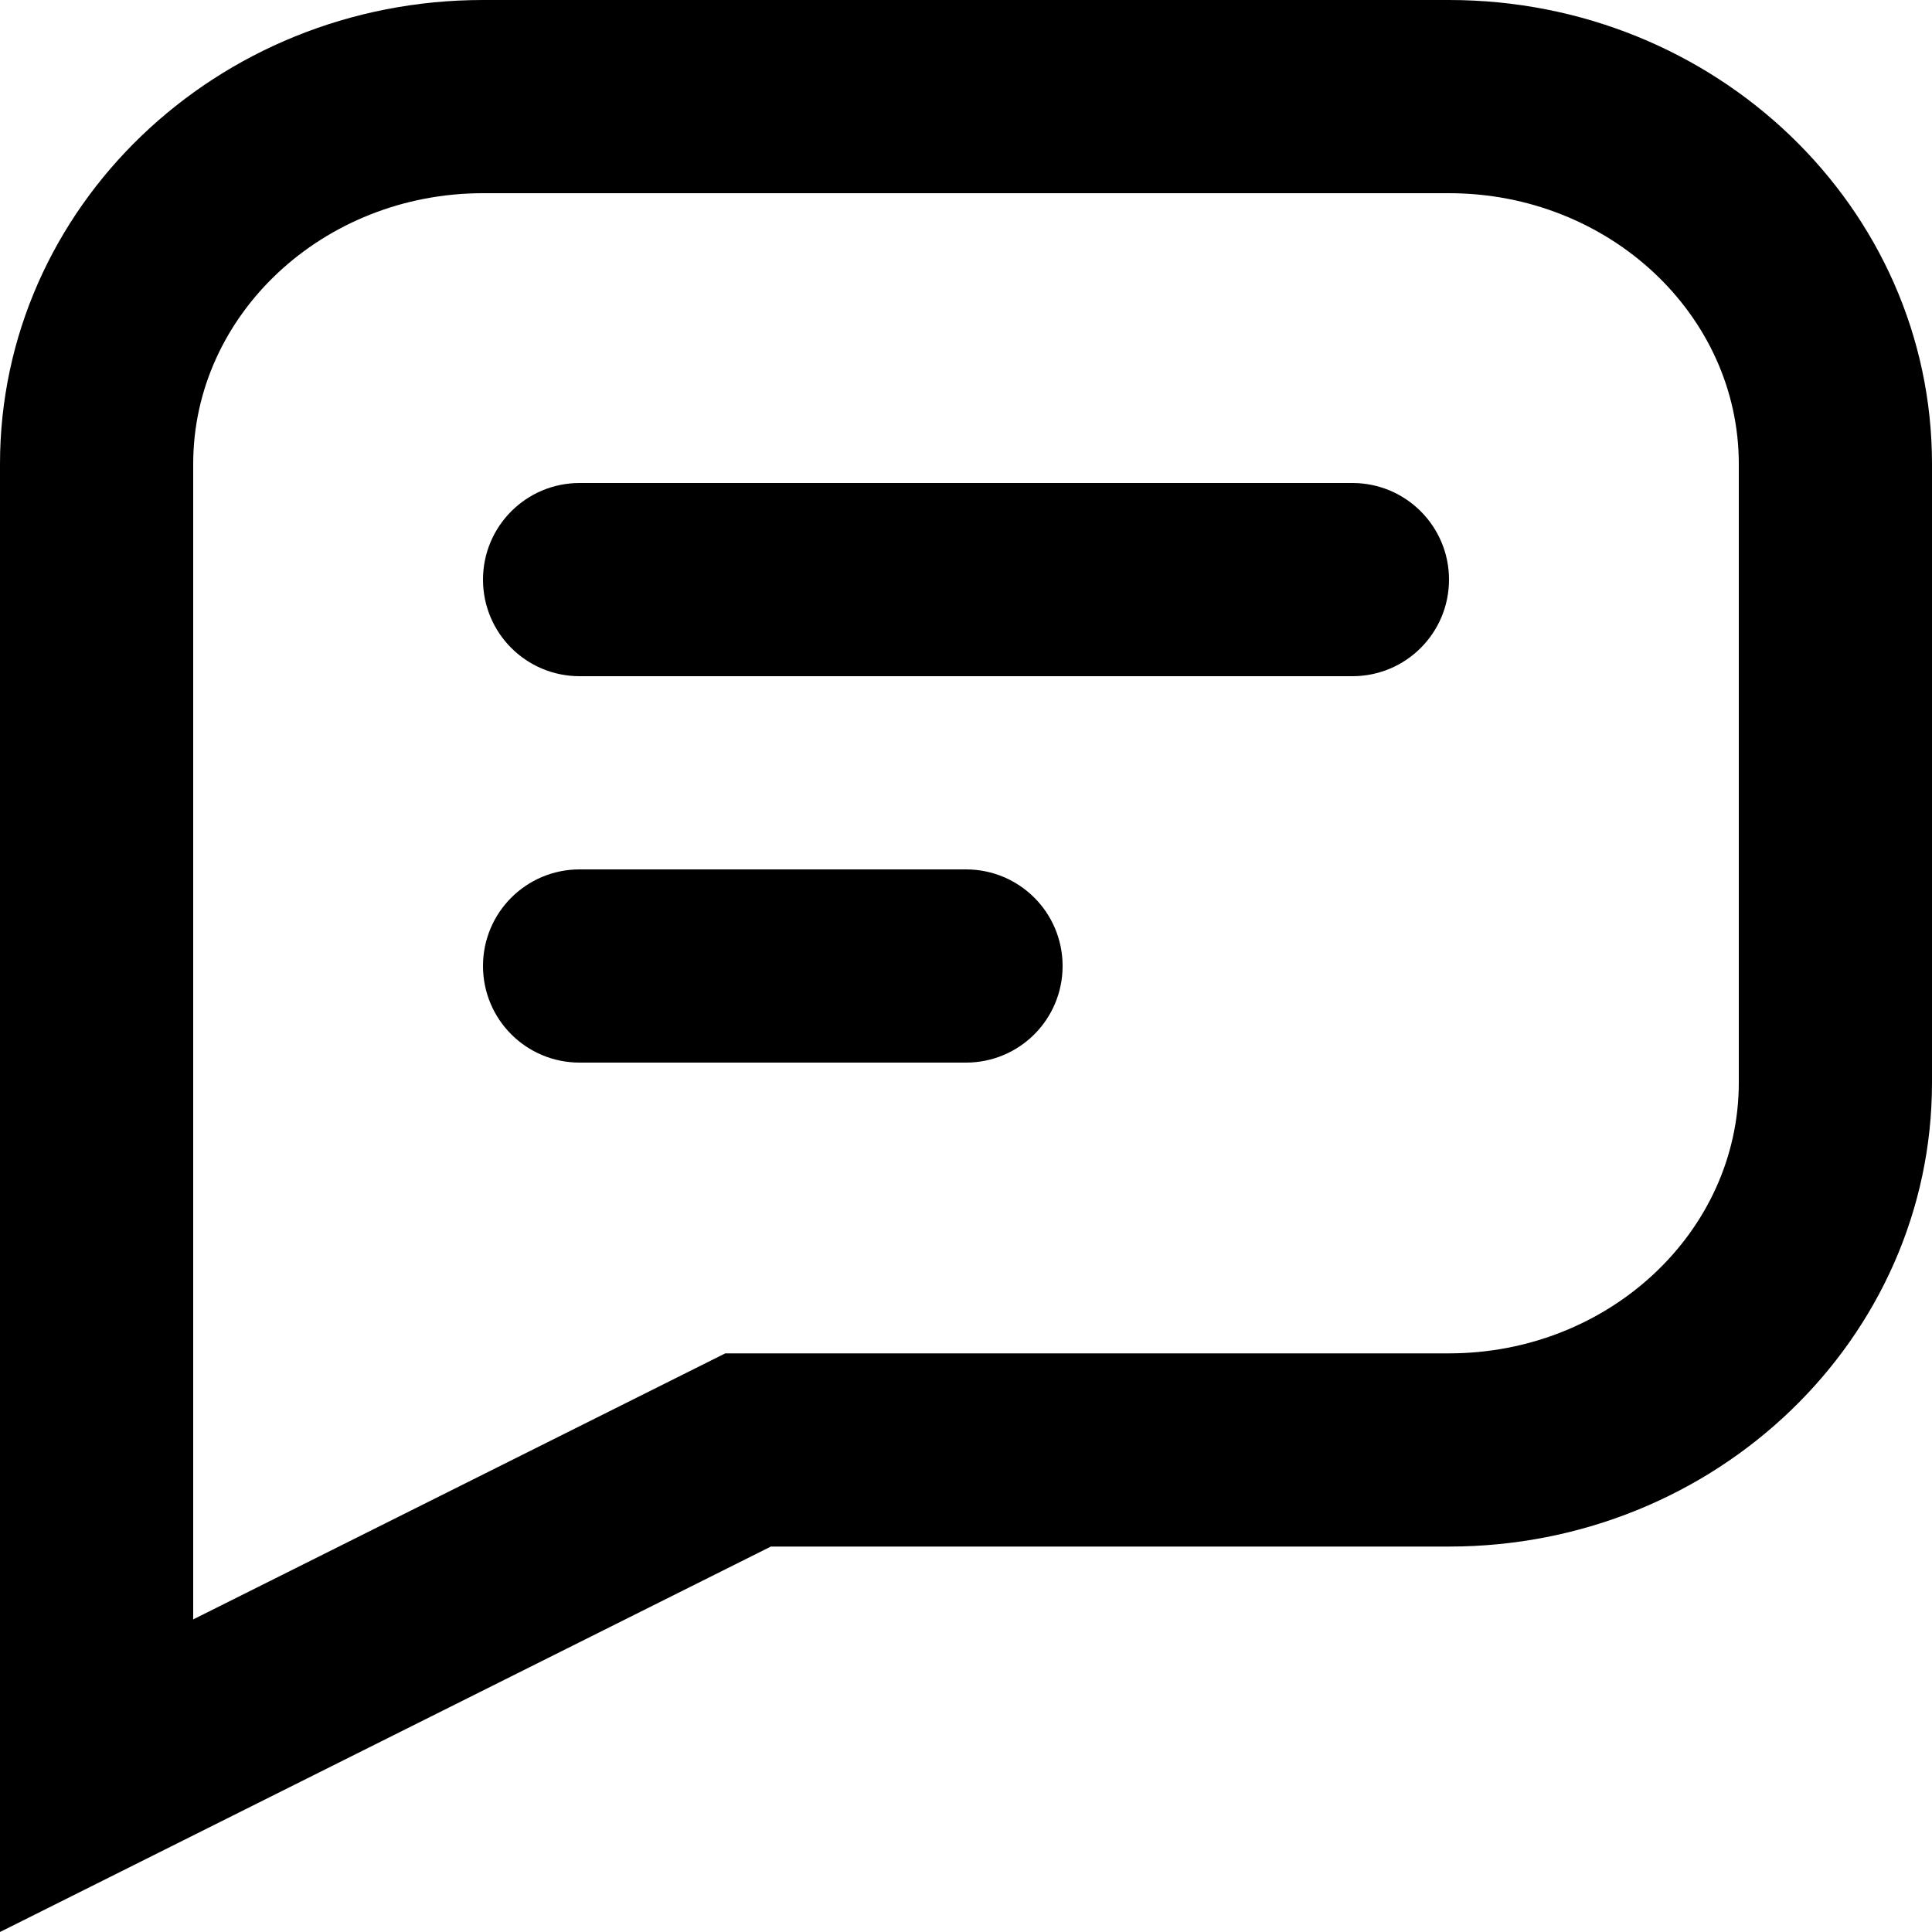
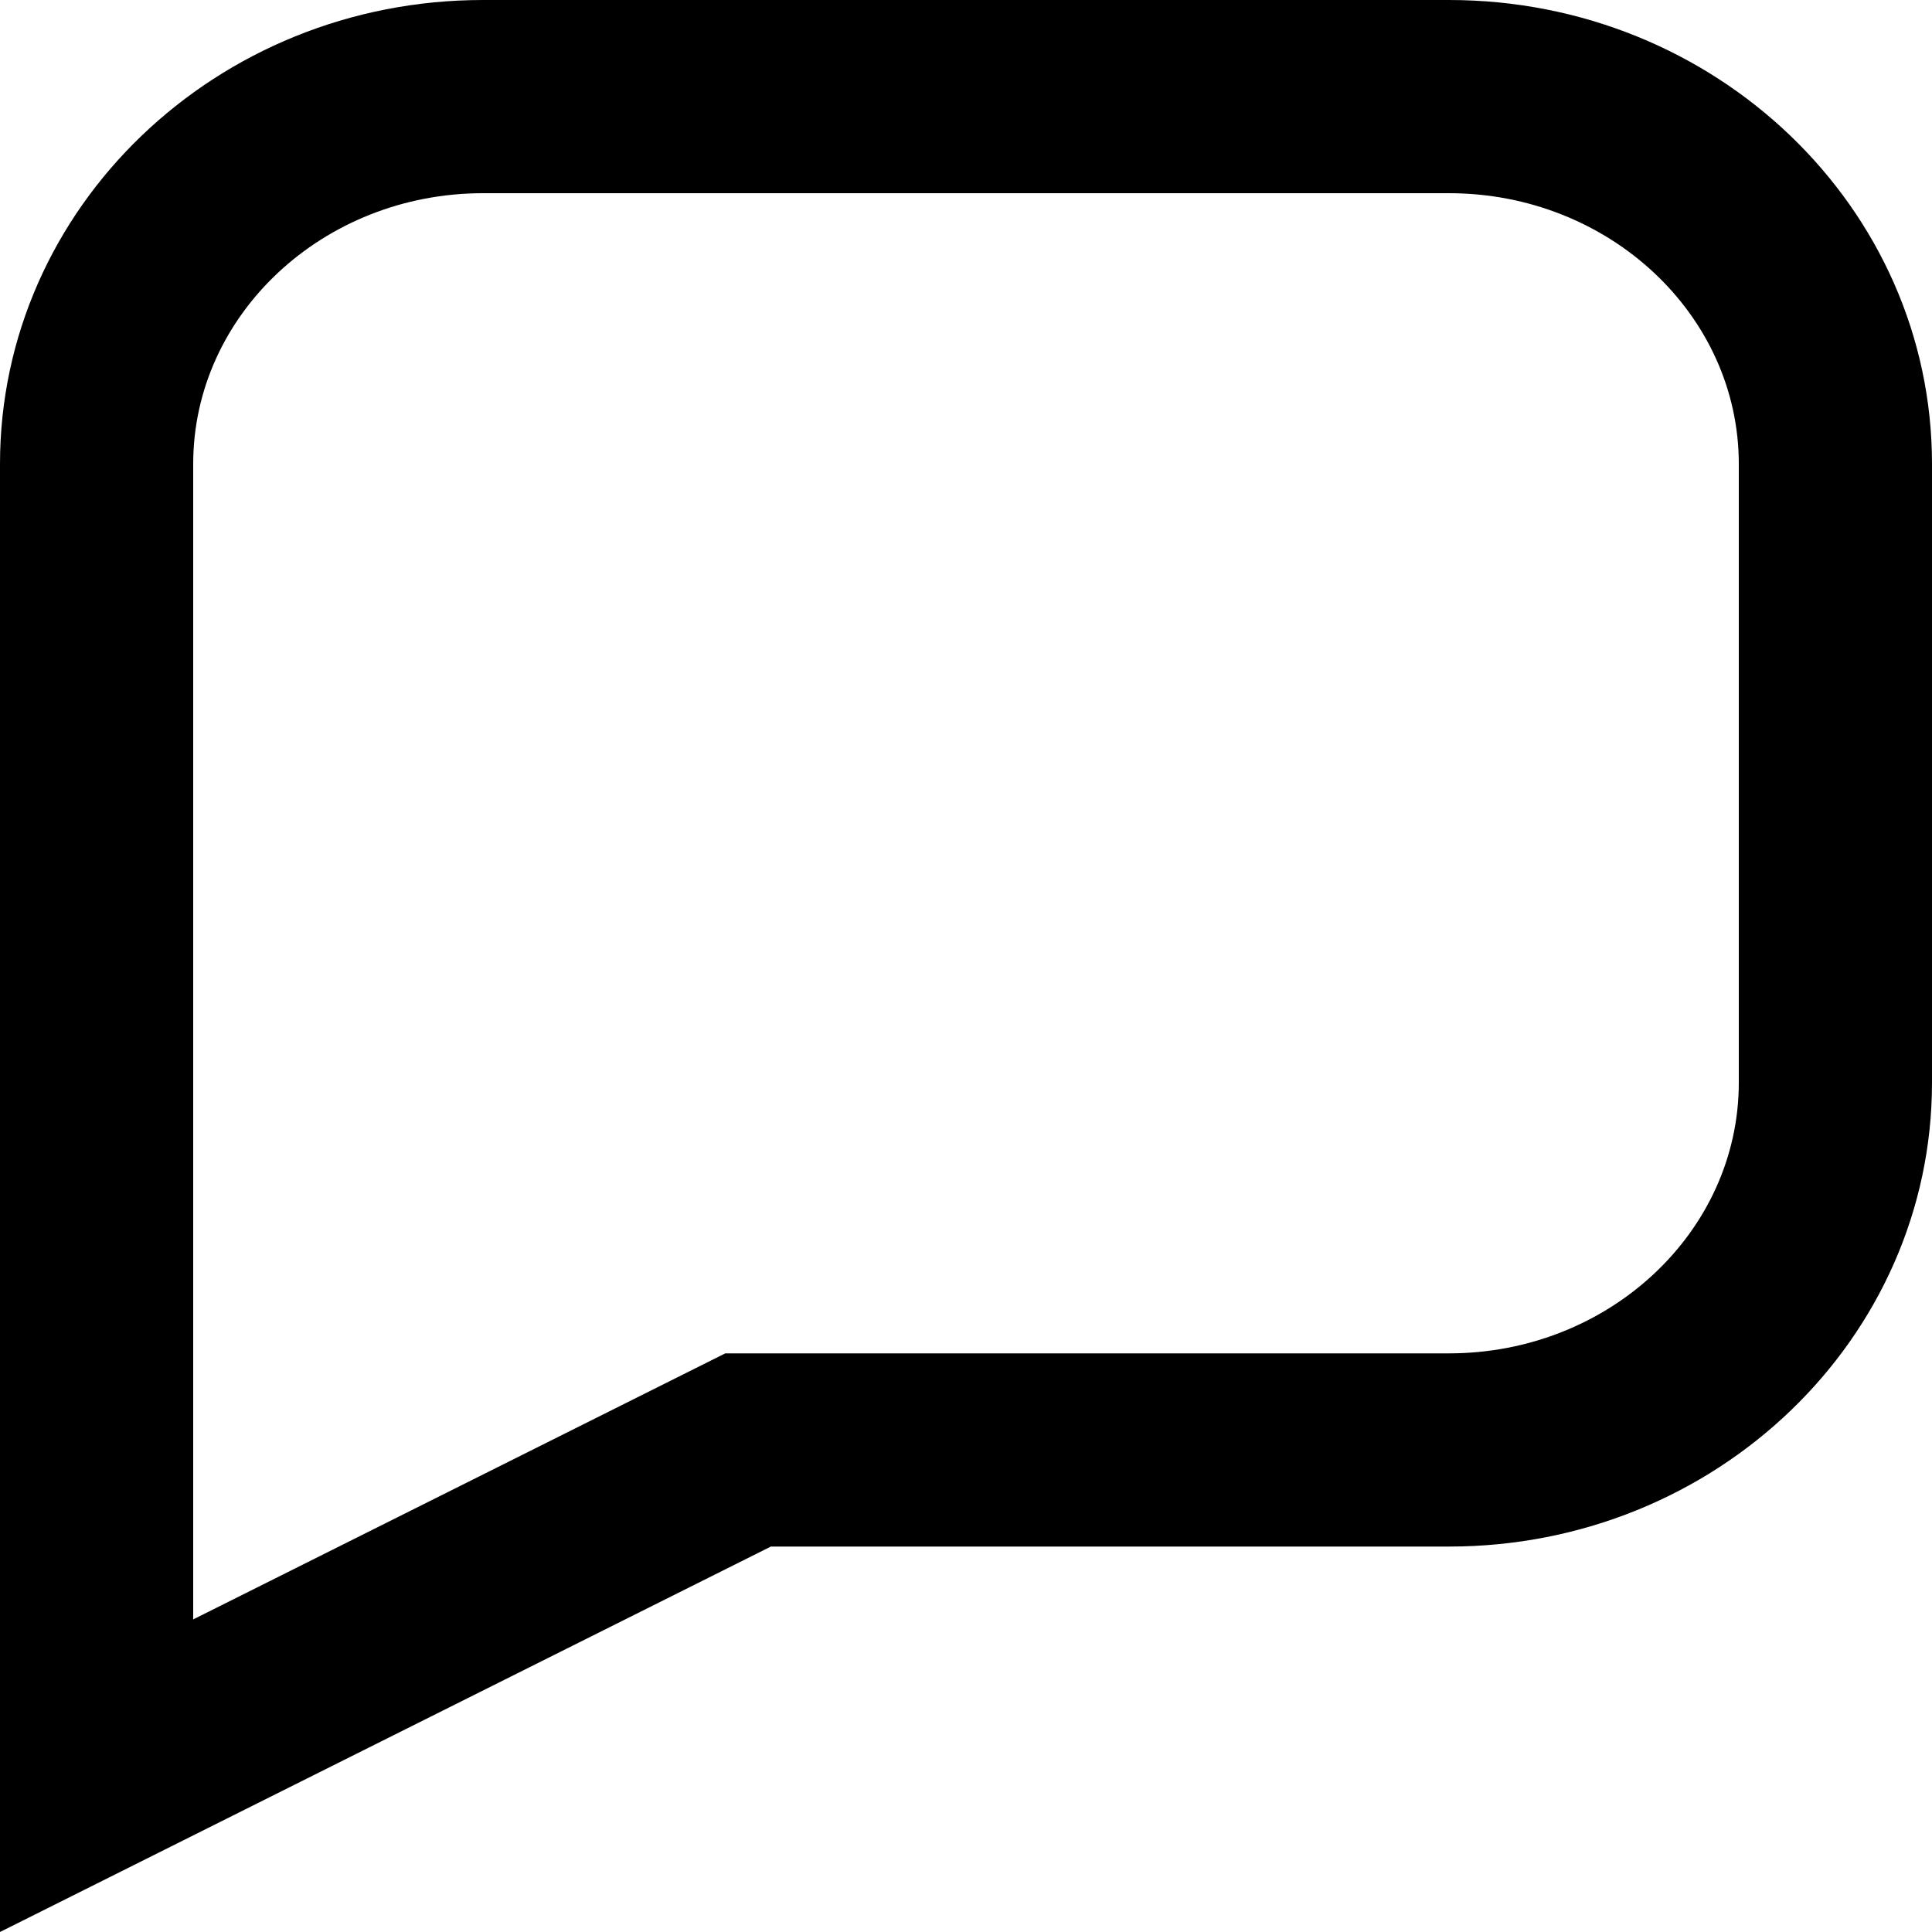
<svg viewBox="0 0 20 20">
  <path d="M15,2c1.654,0,3,1.257,3,2.803v6.404c0,1.546-1.346,2.803-3,2.803H7.98H7.508l-0.422,0.211L2,16.764v-5.557V10V4.803C2,3.257,3.346,2,5,2H15 M15,0H5C2.238,0,0,2.15,0,4.803V10v1.207V20l7.98-3.99H15c2.762,0,5-2.15,5-4.803V4.803C20,2.15,17.762,0,15,0L15,0z" />
  <g>
-     <path d="M14,5H6C5.447,5,5,5.448,5,6c0,0.553,0.447,1,1,1h8c0.553,0,1-0.447,1-1C15,5.448,14.553,5,14,5z M10,9H6c-0.553,0-1,0.447-1,1s0.447,1,1,1h4c0.553,0,1-0.447,1-1S10.553,9,10,9z" />
-   </g>
+     </g>
</svg>